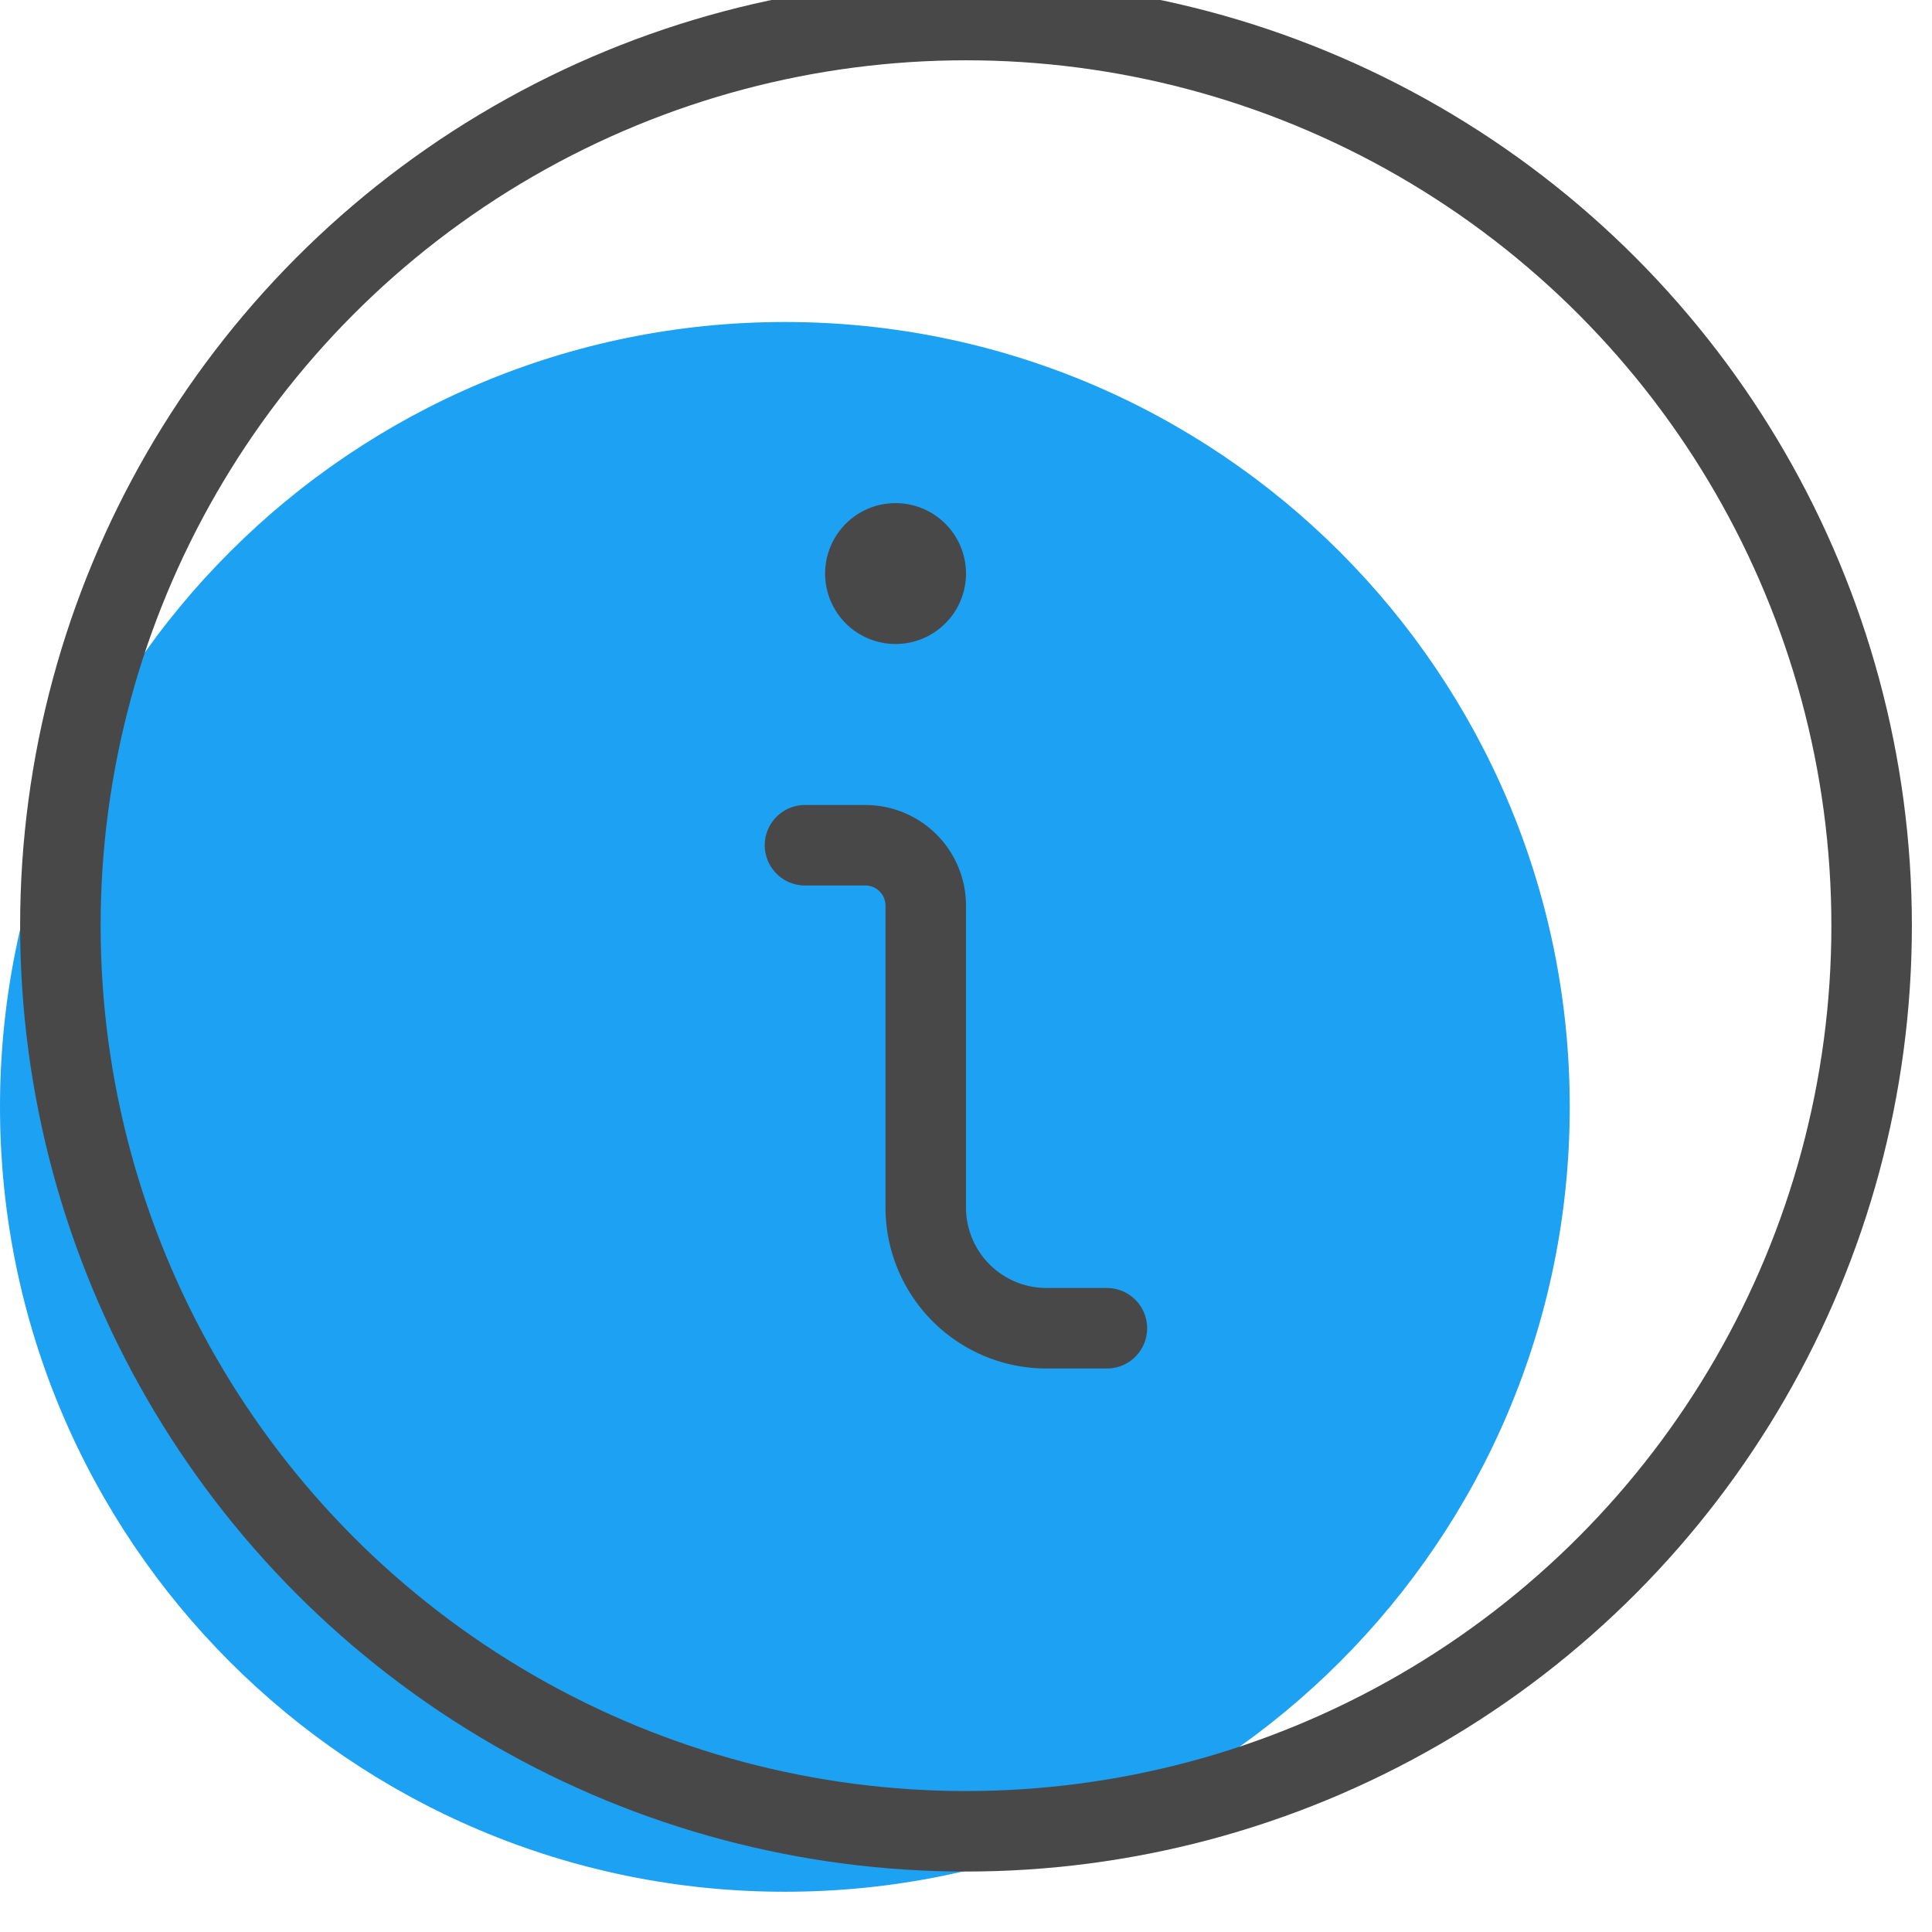
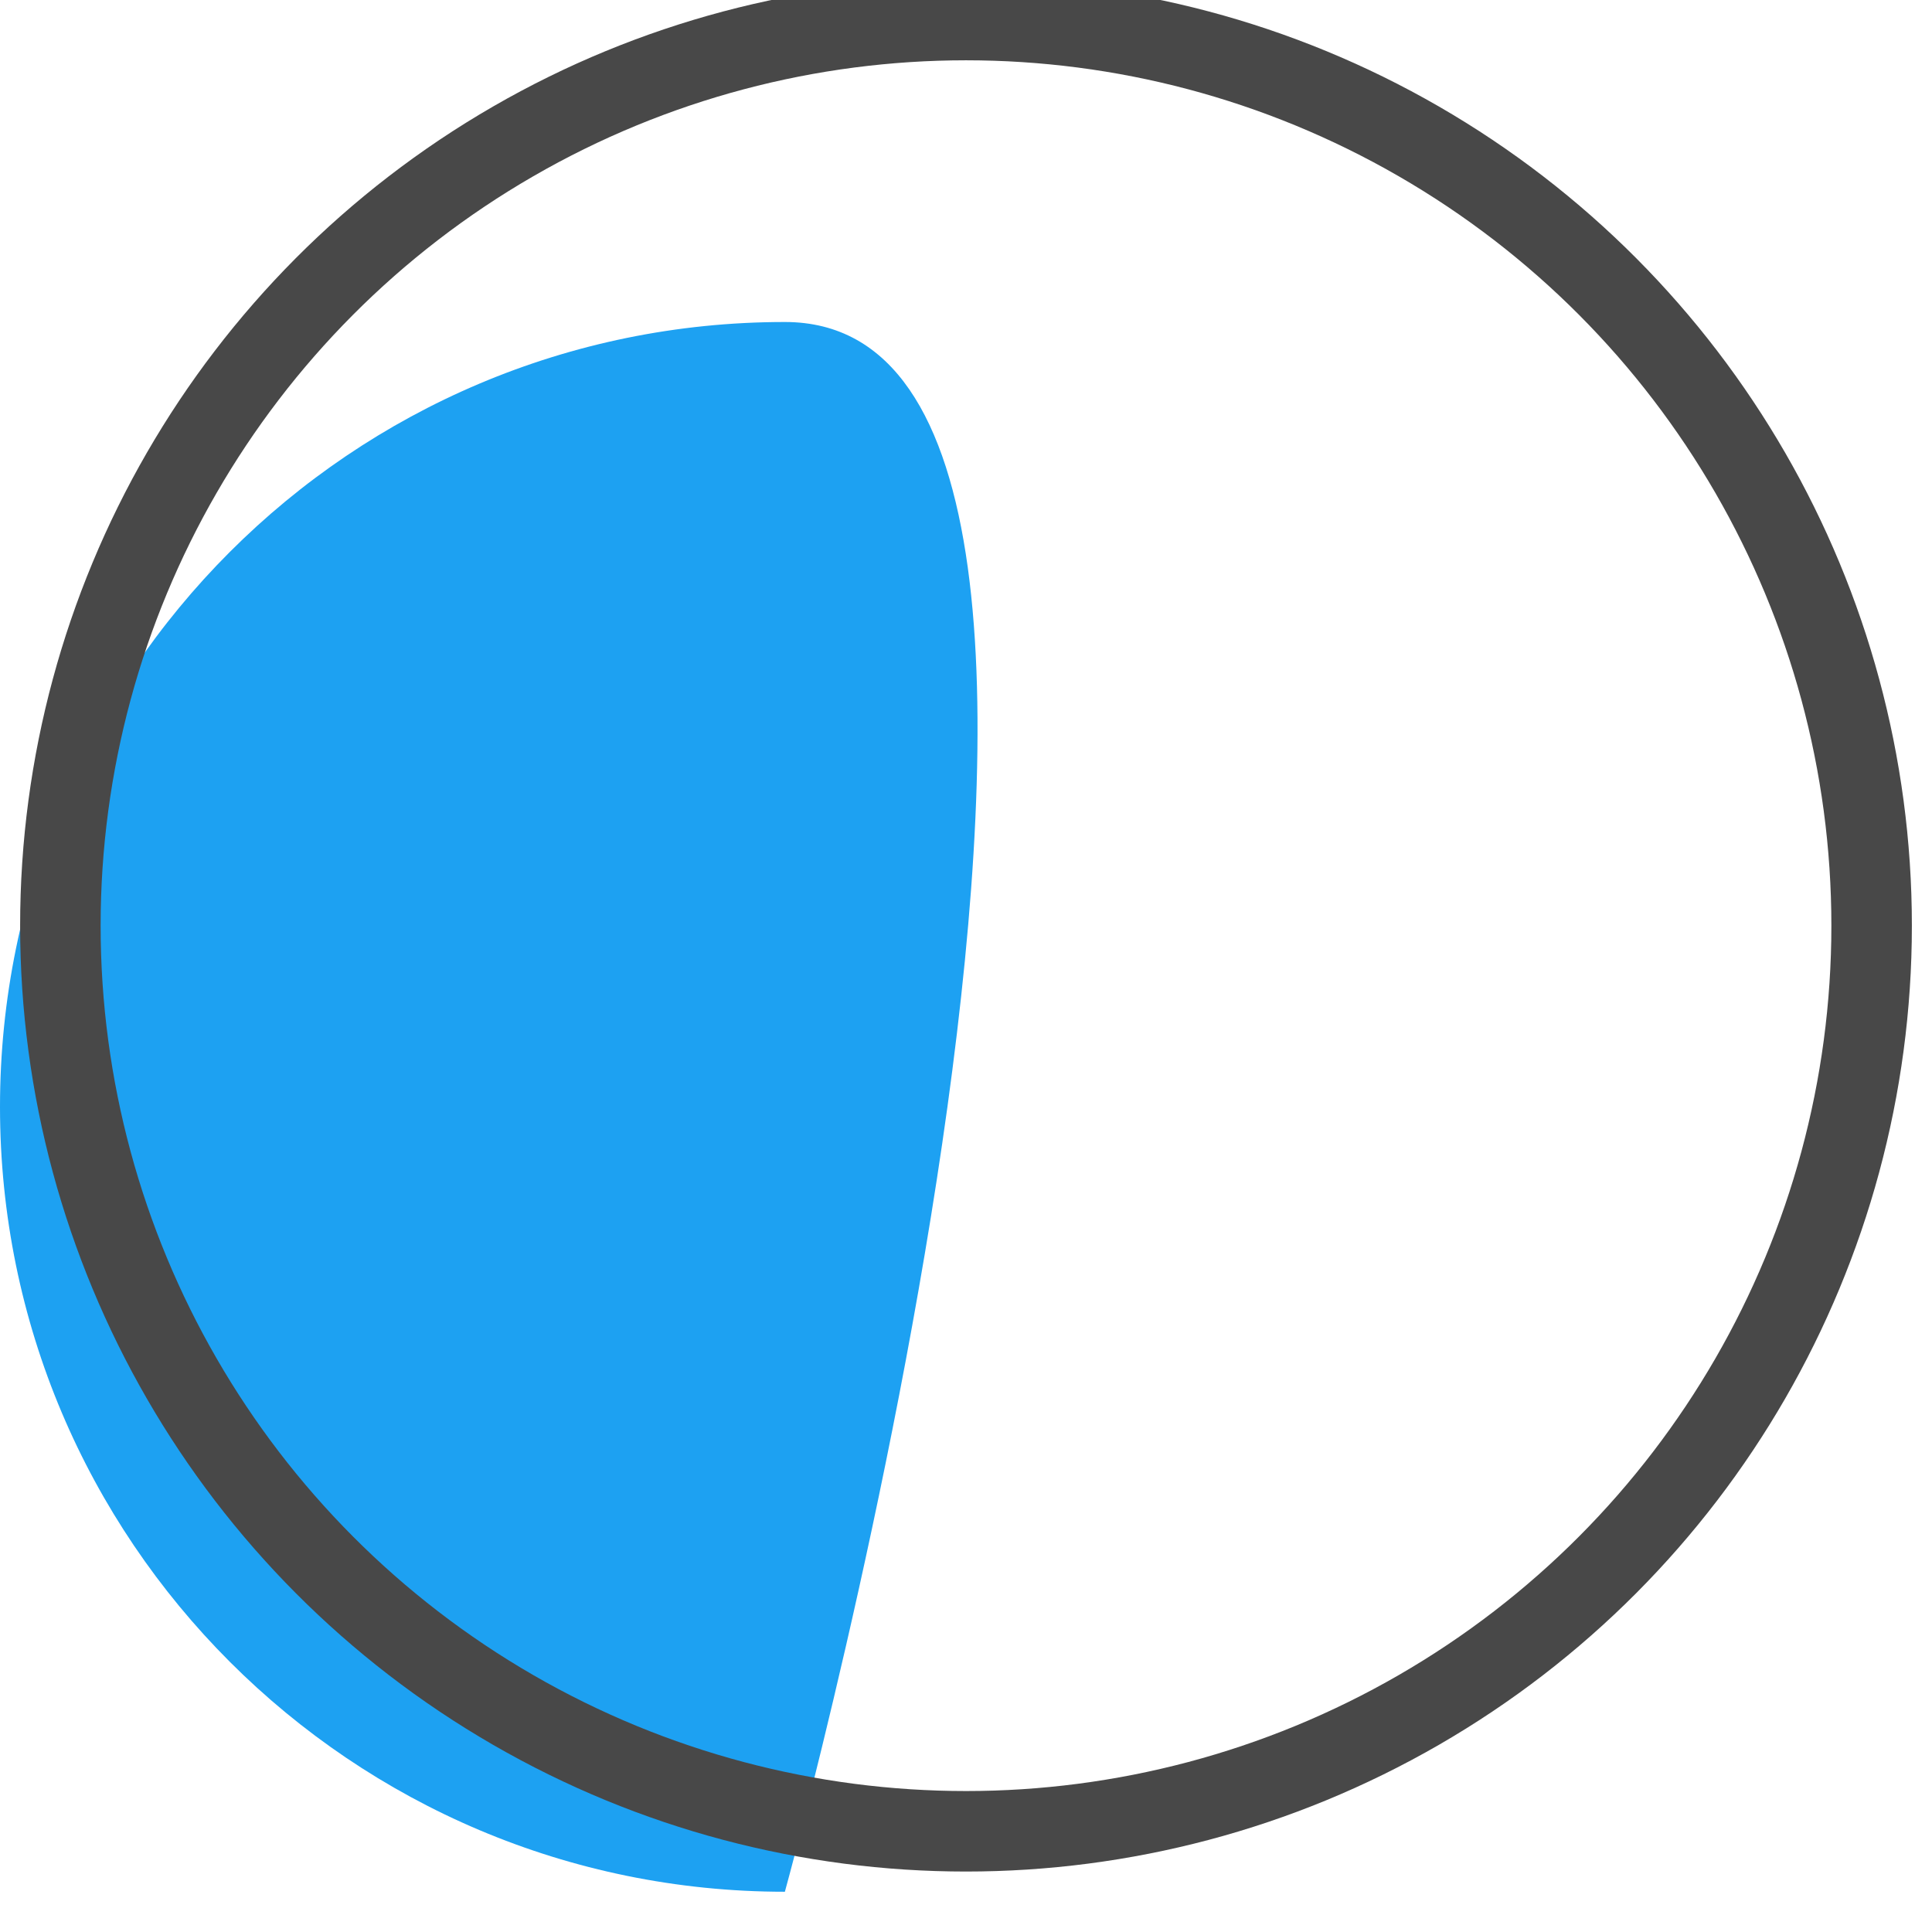
<svg xmlns="http://www.w3.org/2000/svg" width="48" height="48" viewBox="0 0 48 48">
  <defs />
  <g fill="none" fill-rule="evenodd">
-     <path fill="#1DA1F2" fill-rule="nonzero" d="M19.5 47C30.27 47 39 38.27 39 27.5S30.27 8 19.5 8 0 16.73 0 27.5 8.73 47 19.5 47z" />
-     <path stroke="#484848" stroke-linecap="round" stroke-linejoin="round" stroke-width="2" d="M27.5 33H26a3 3 0 01-3-3v-7.5a1.5 1.5 0 00-1.5-1.5H20m2.25-7.5a.75.75 0 100 1.5.75.75 0 000-1.5h0" />
+     <path fill="#1DA1F2" fill-rule="nonzero" d="M19.5 47S30.27 8 19.5 8 0 16.73 0 27.5 8.73 47 19.5 47z" />
    <circle cx="24" cy="22.998" r="22.5" stroke="#484848" stroke-linecap="round" stroke-linejoin="round" stroke-width="2" />
  </g>
</svg>